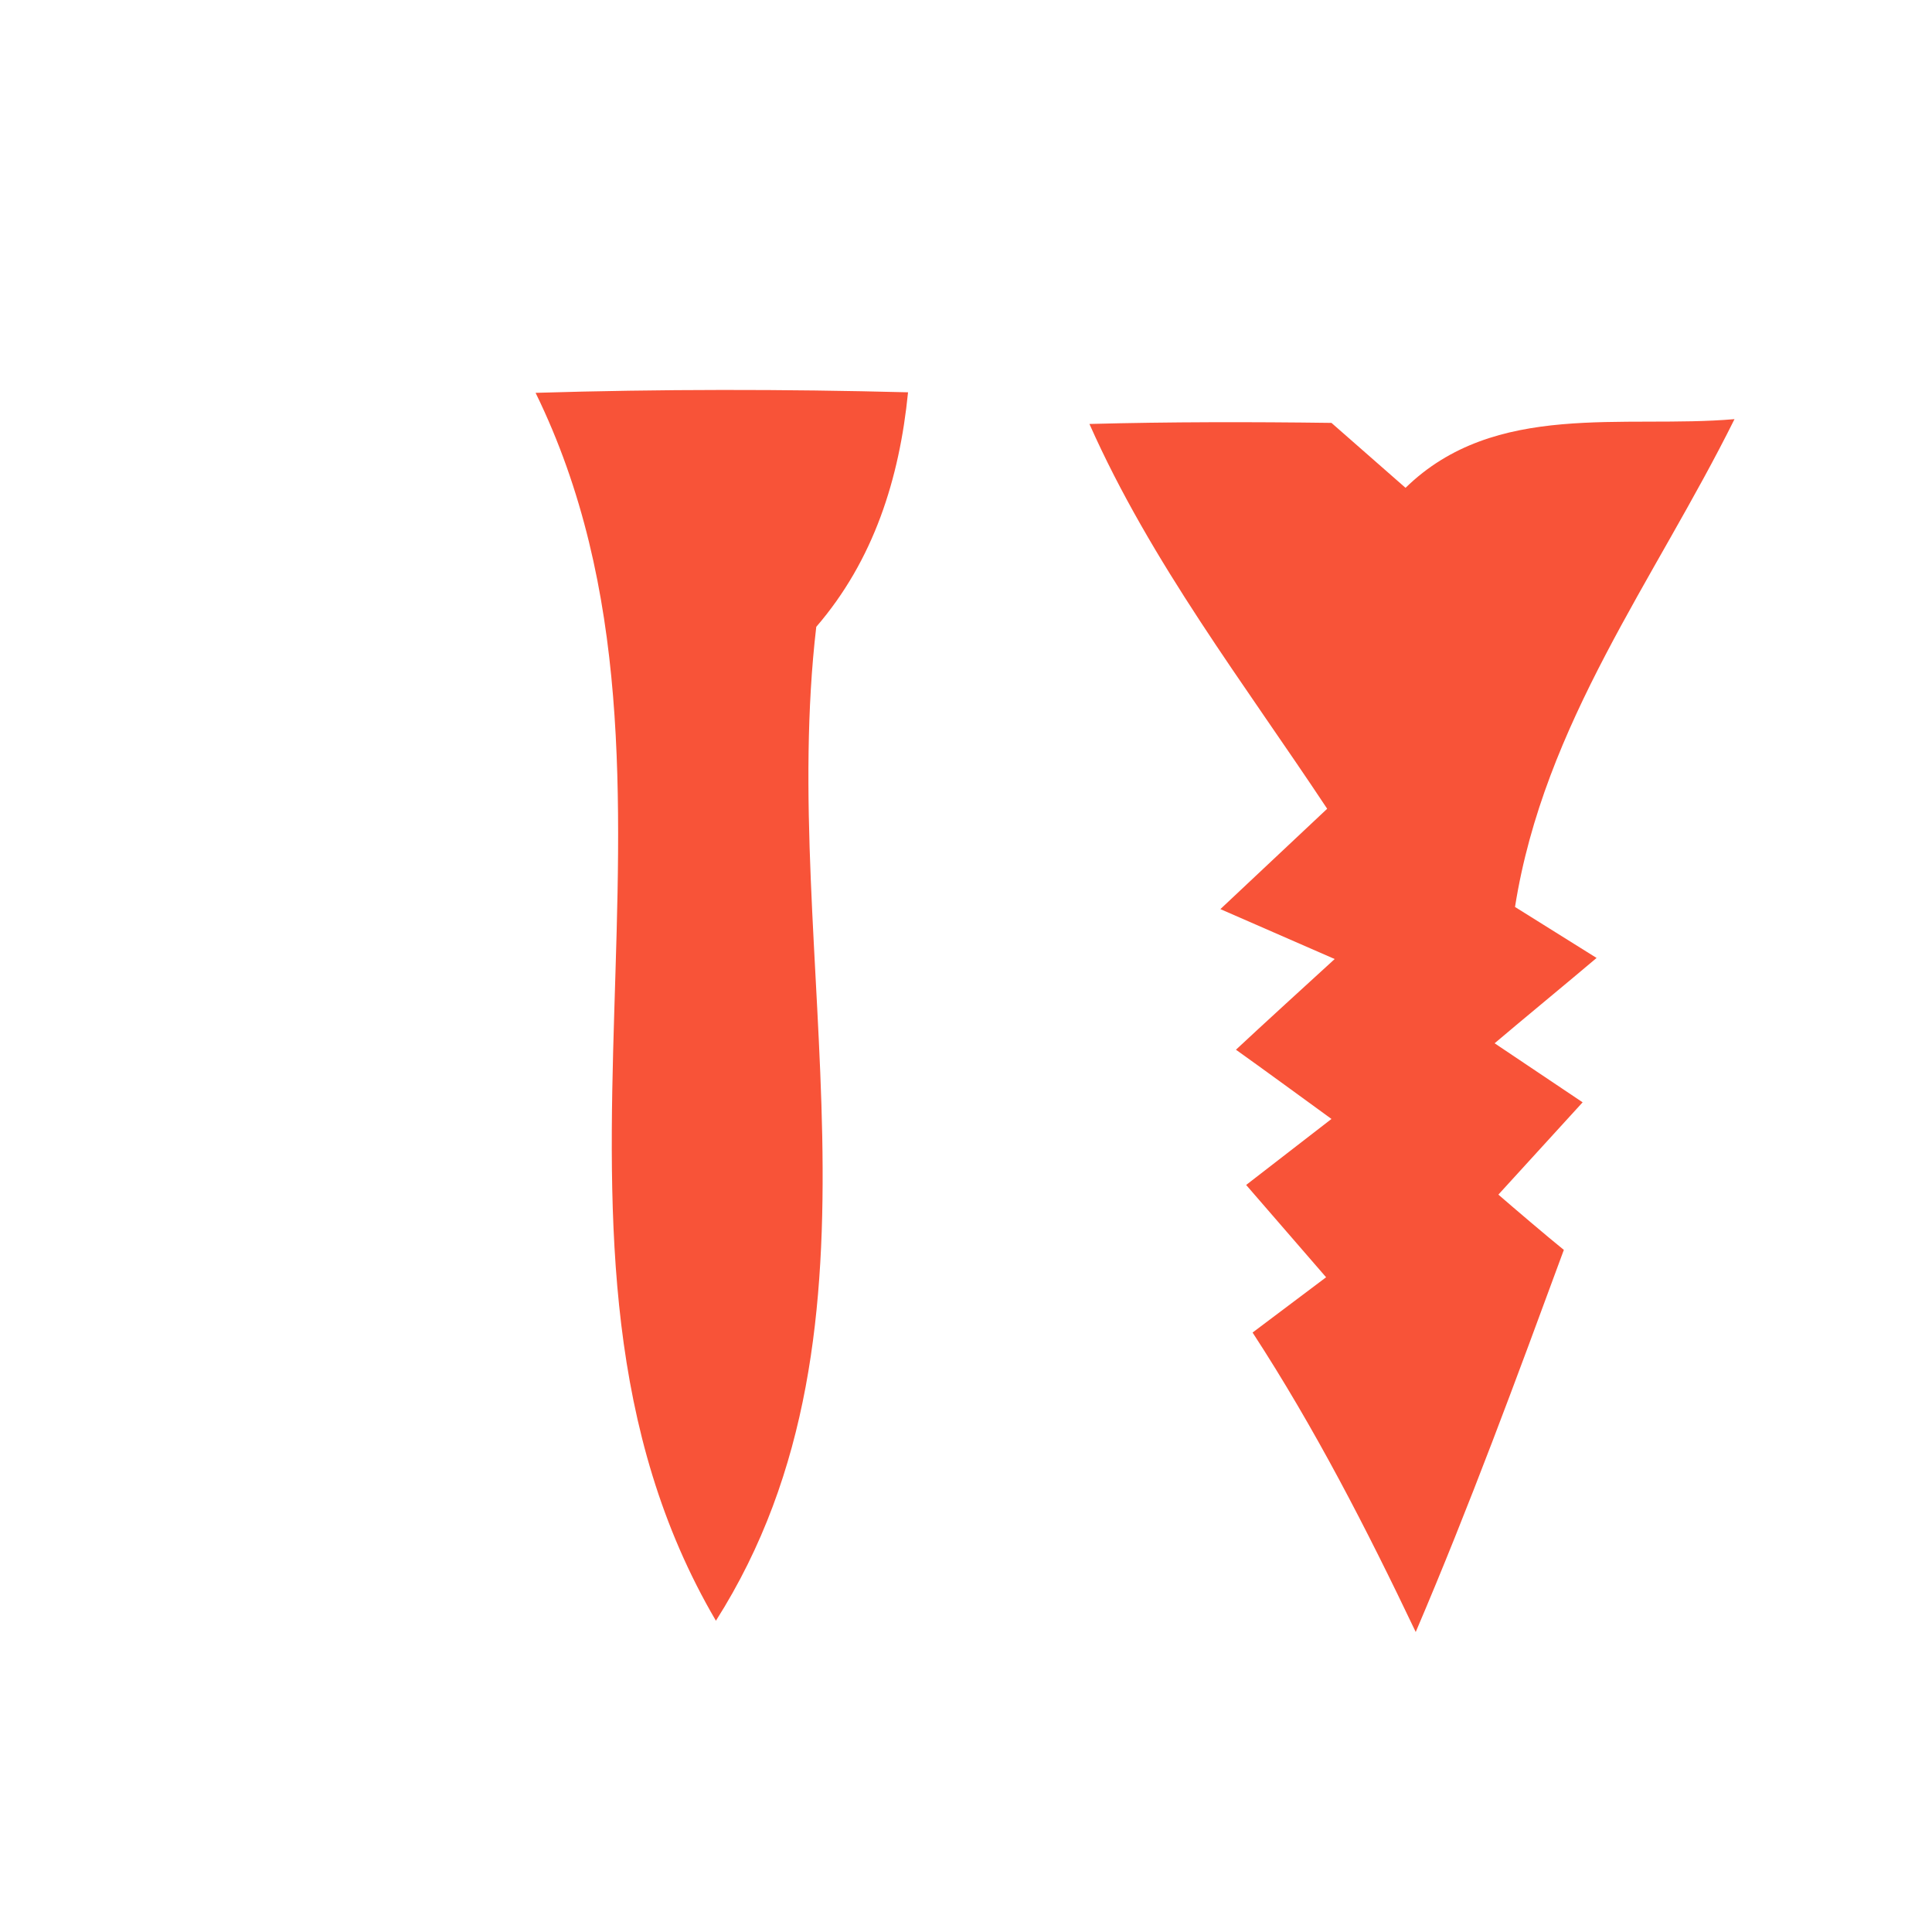
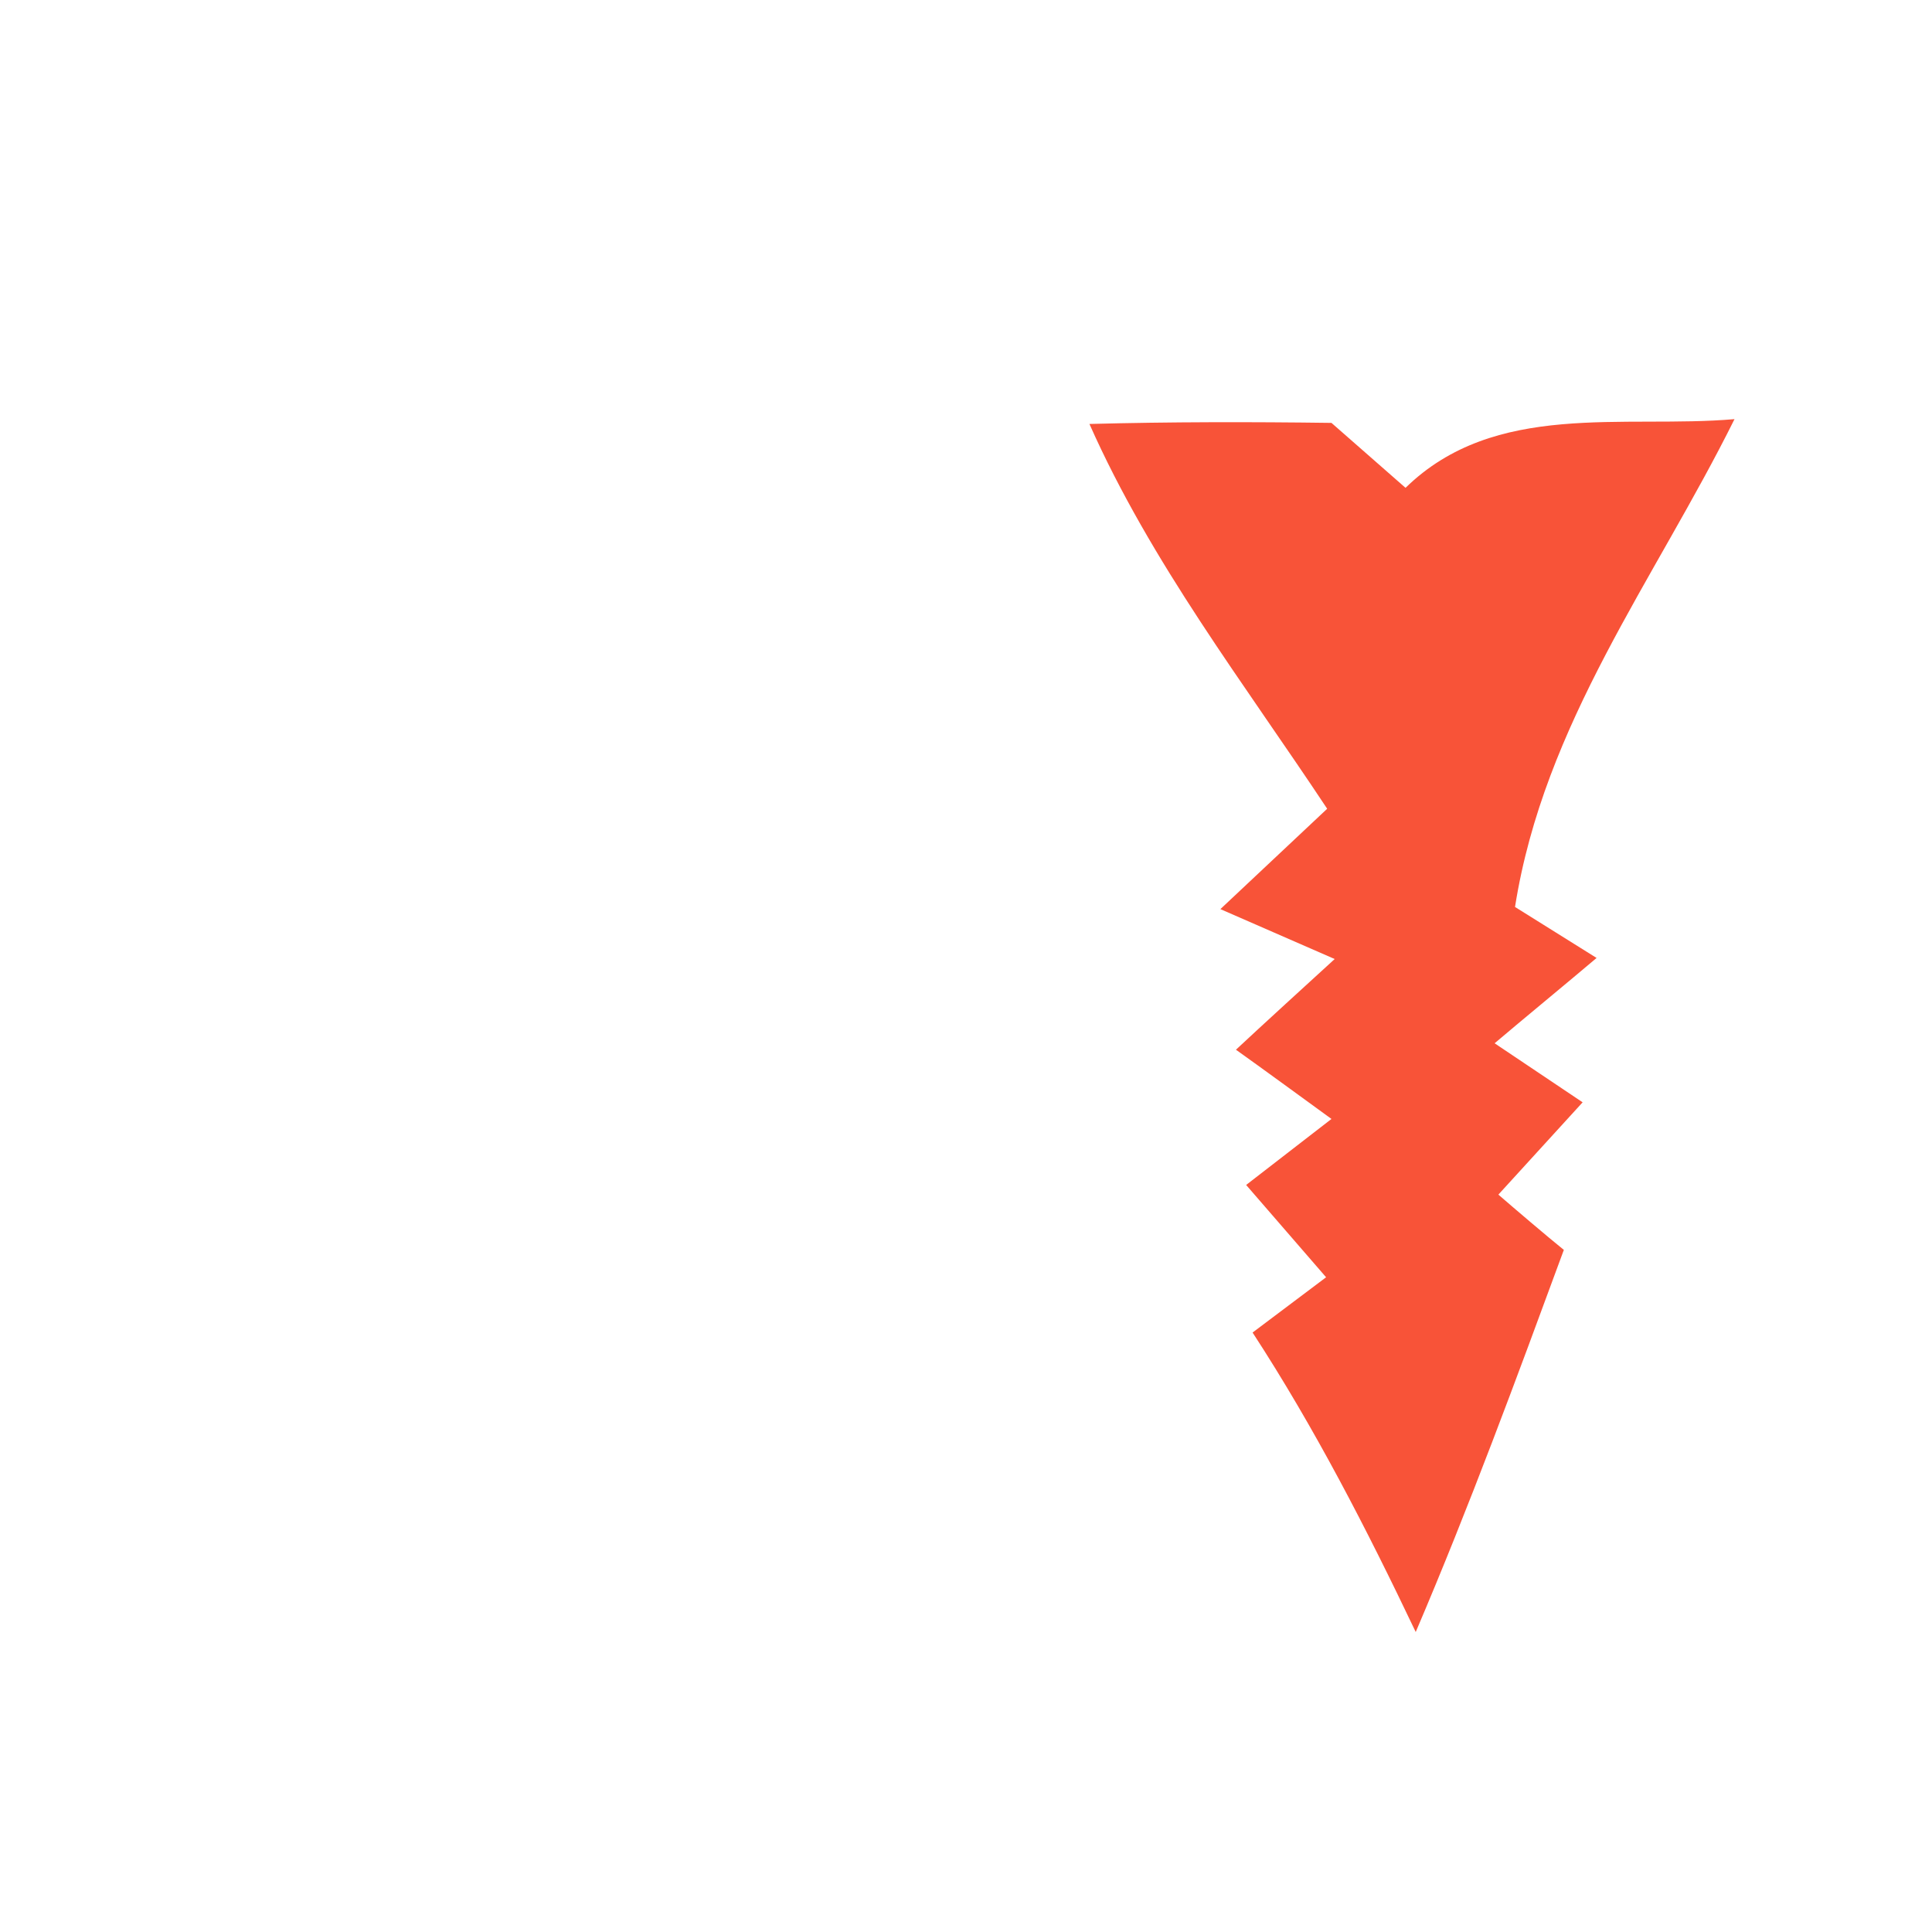
<svg xmlns="http://www.w3.org/2000/svg" width="32px" height="32px" viewBox="0 0 36 36" version="1.1">
  <g id="#f85338ff">
-     <path fill="#f85338" opacity="1.00" d=" M 9.98 7.32 C 12.30 7.25 14.61 7.25 16.92 7.31 C 16.76 8.92 16.28 10.44 15.21 11.68 C 14.49 17.82 16.85 24.68 13.34 30.20 C 9.22 23.17 13.53 14.58 9.98 7.32 Z" />
    <path fill="#f85338" opacity="1.00" d=" M 20.30 7.90 C 21.81 7.86 23.31 7.86 24.81 7.88 C 25.15 8.18 25.85 8.79 26.19 9.09 C 27.86 7.46 30.25 7.99 32.32 7.81 C 30.83 10.81 28.77 13.48 28.23 16.90 C 28.61 17.14 29.37 17.61 29.75 17.85 C 29.28 18.25 28.32 19.04 27.85 19.44 L 29.49 20.54 C 29.10 20.97 28.31 21.83 27.92 22.26 C 28.22 22.52 28.83 23.04 29.14 23.29 C 28.26 25.68 27.38 28.07 26.38 30.41 C 25.47 28.50 24.50 26.61 23.34 24.83 L 24.71 23.80 C 24.34 23.37 23.59 22.51 23.22 22.08 L 24.81 20.85 C 24.37 20.53 23.48 19.88 23.03 19.56 C 23.49 19.13 24.41 18.29 24.87 17.87 C 24.34 17.64 23.27 17.17 22.74 16.94 C 23.24 16.47 24.23 15.54 24.73 15.07 C 23.18 12.73 21.45 10.49 20.30 7.90 Z" />
  </g>
</svg>